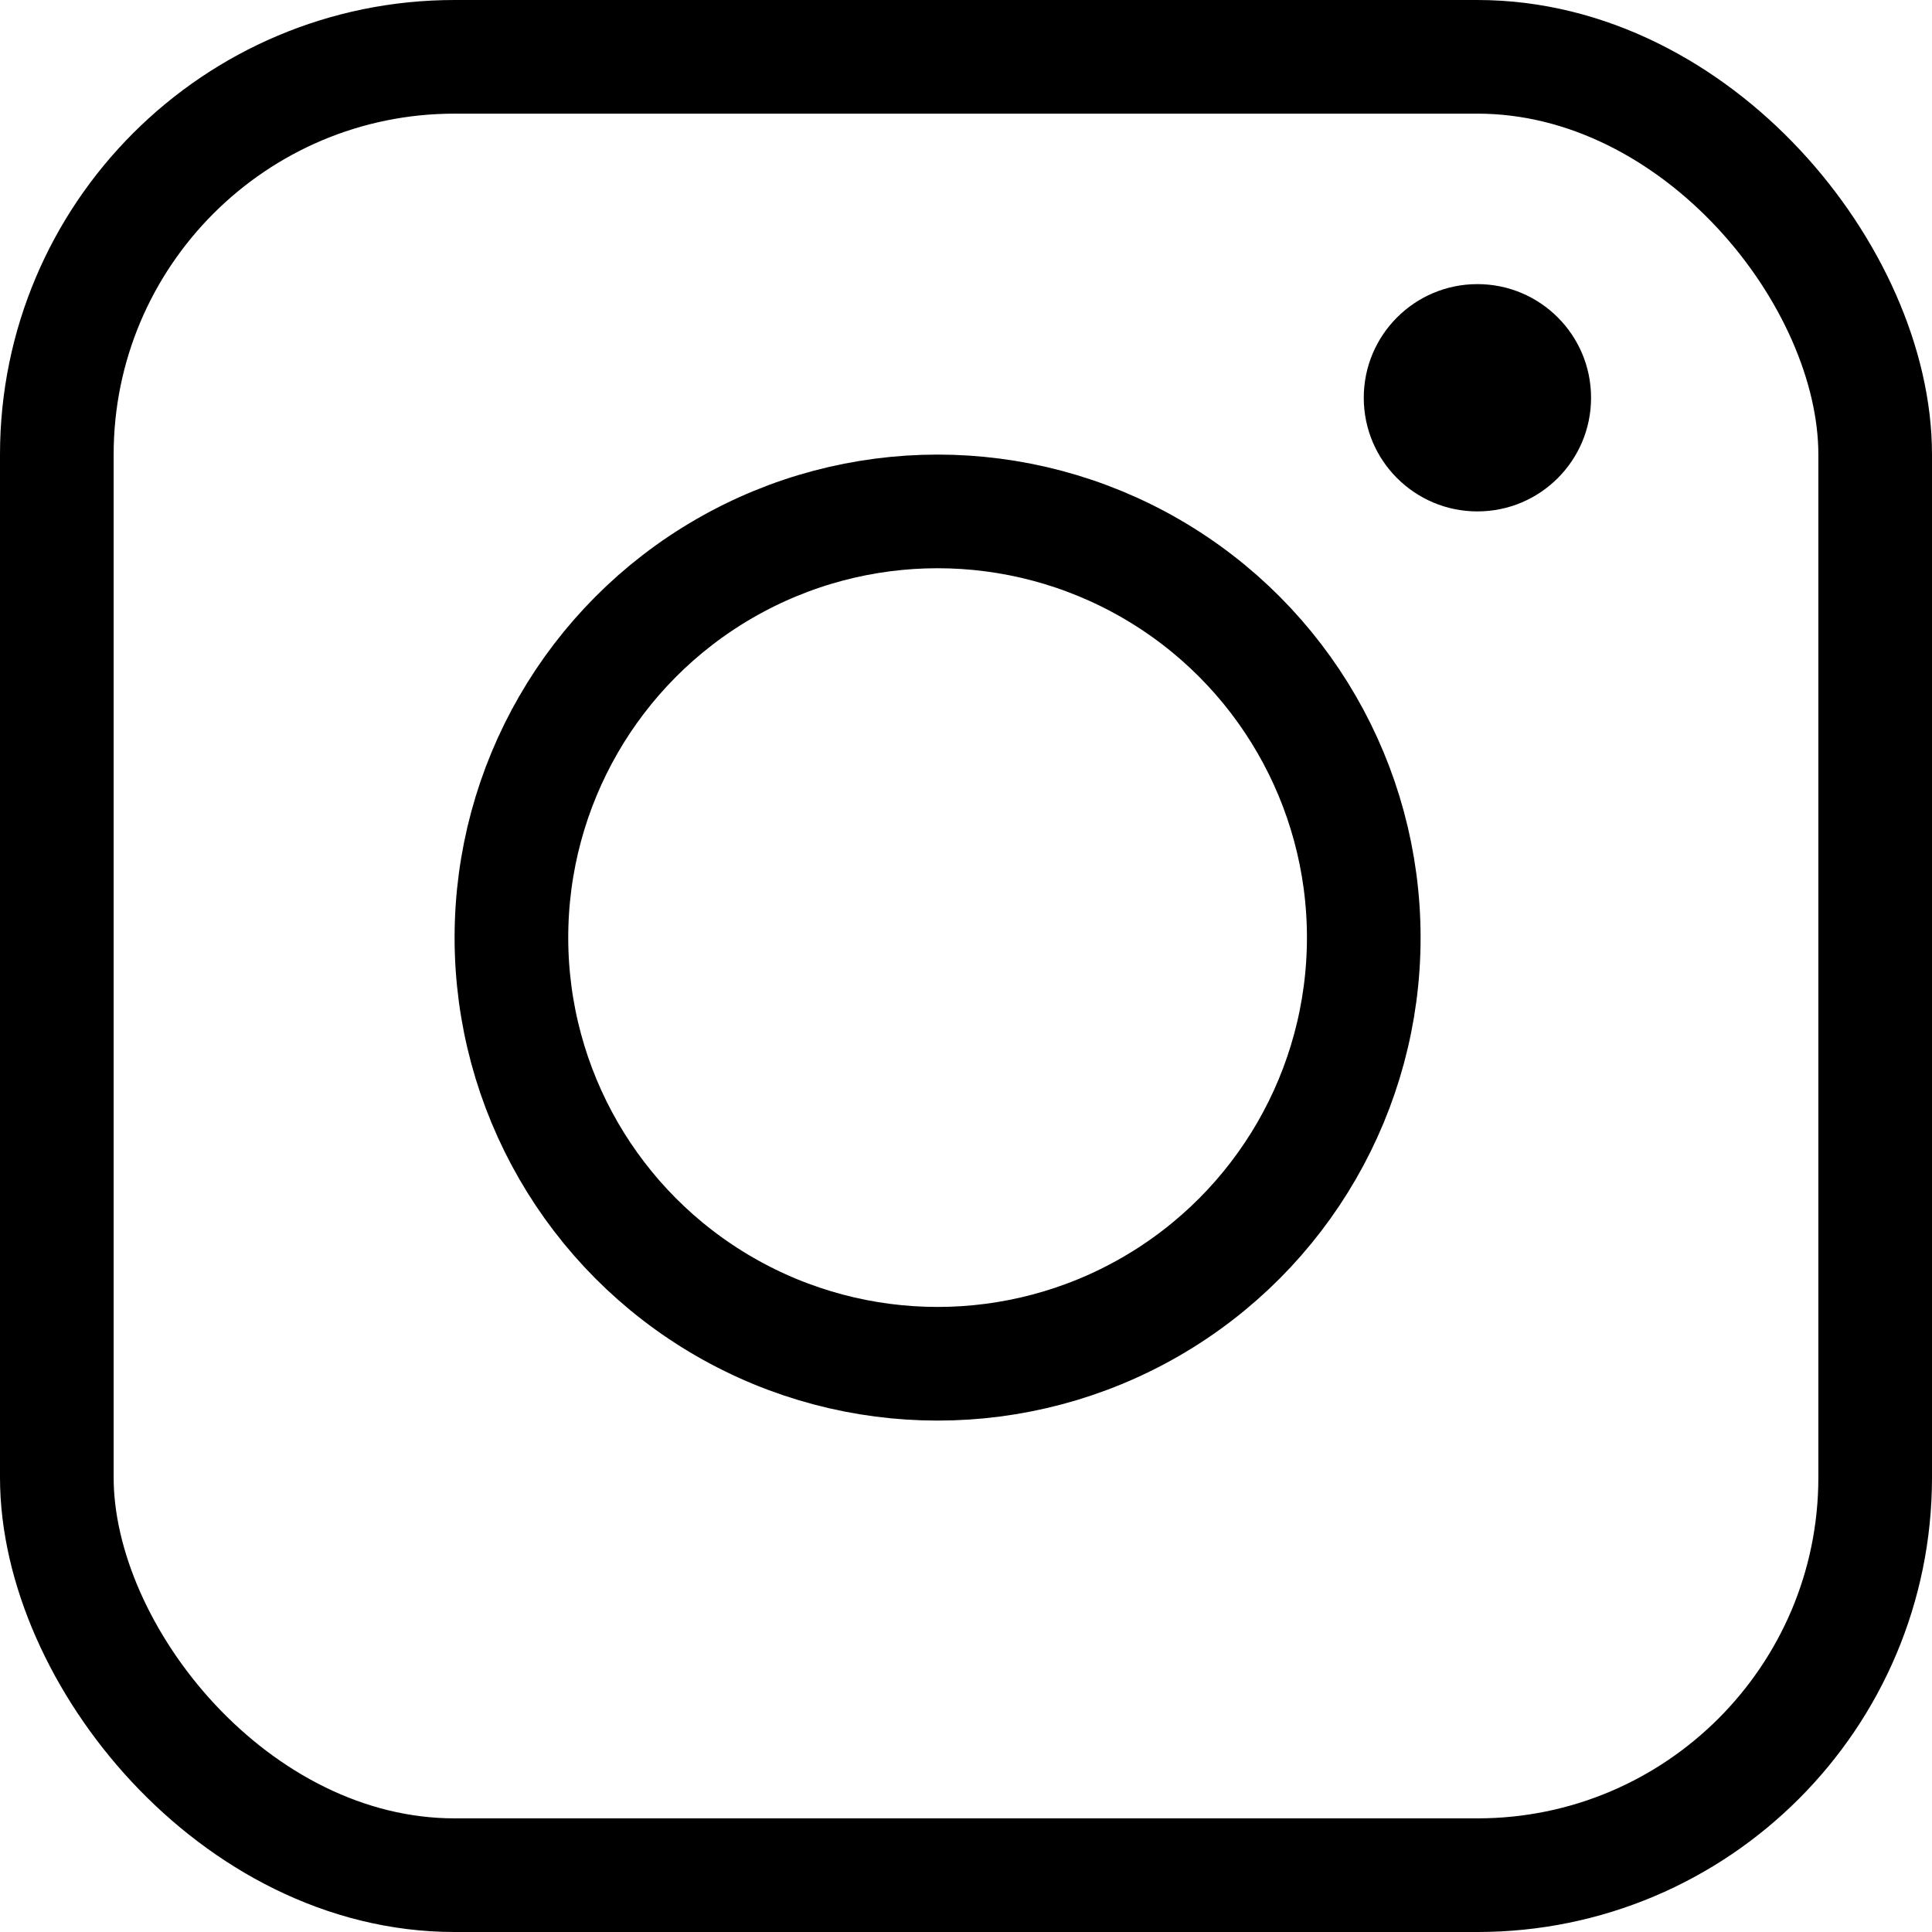
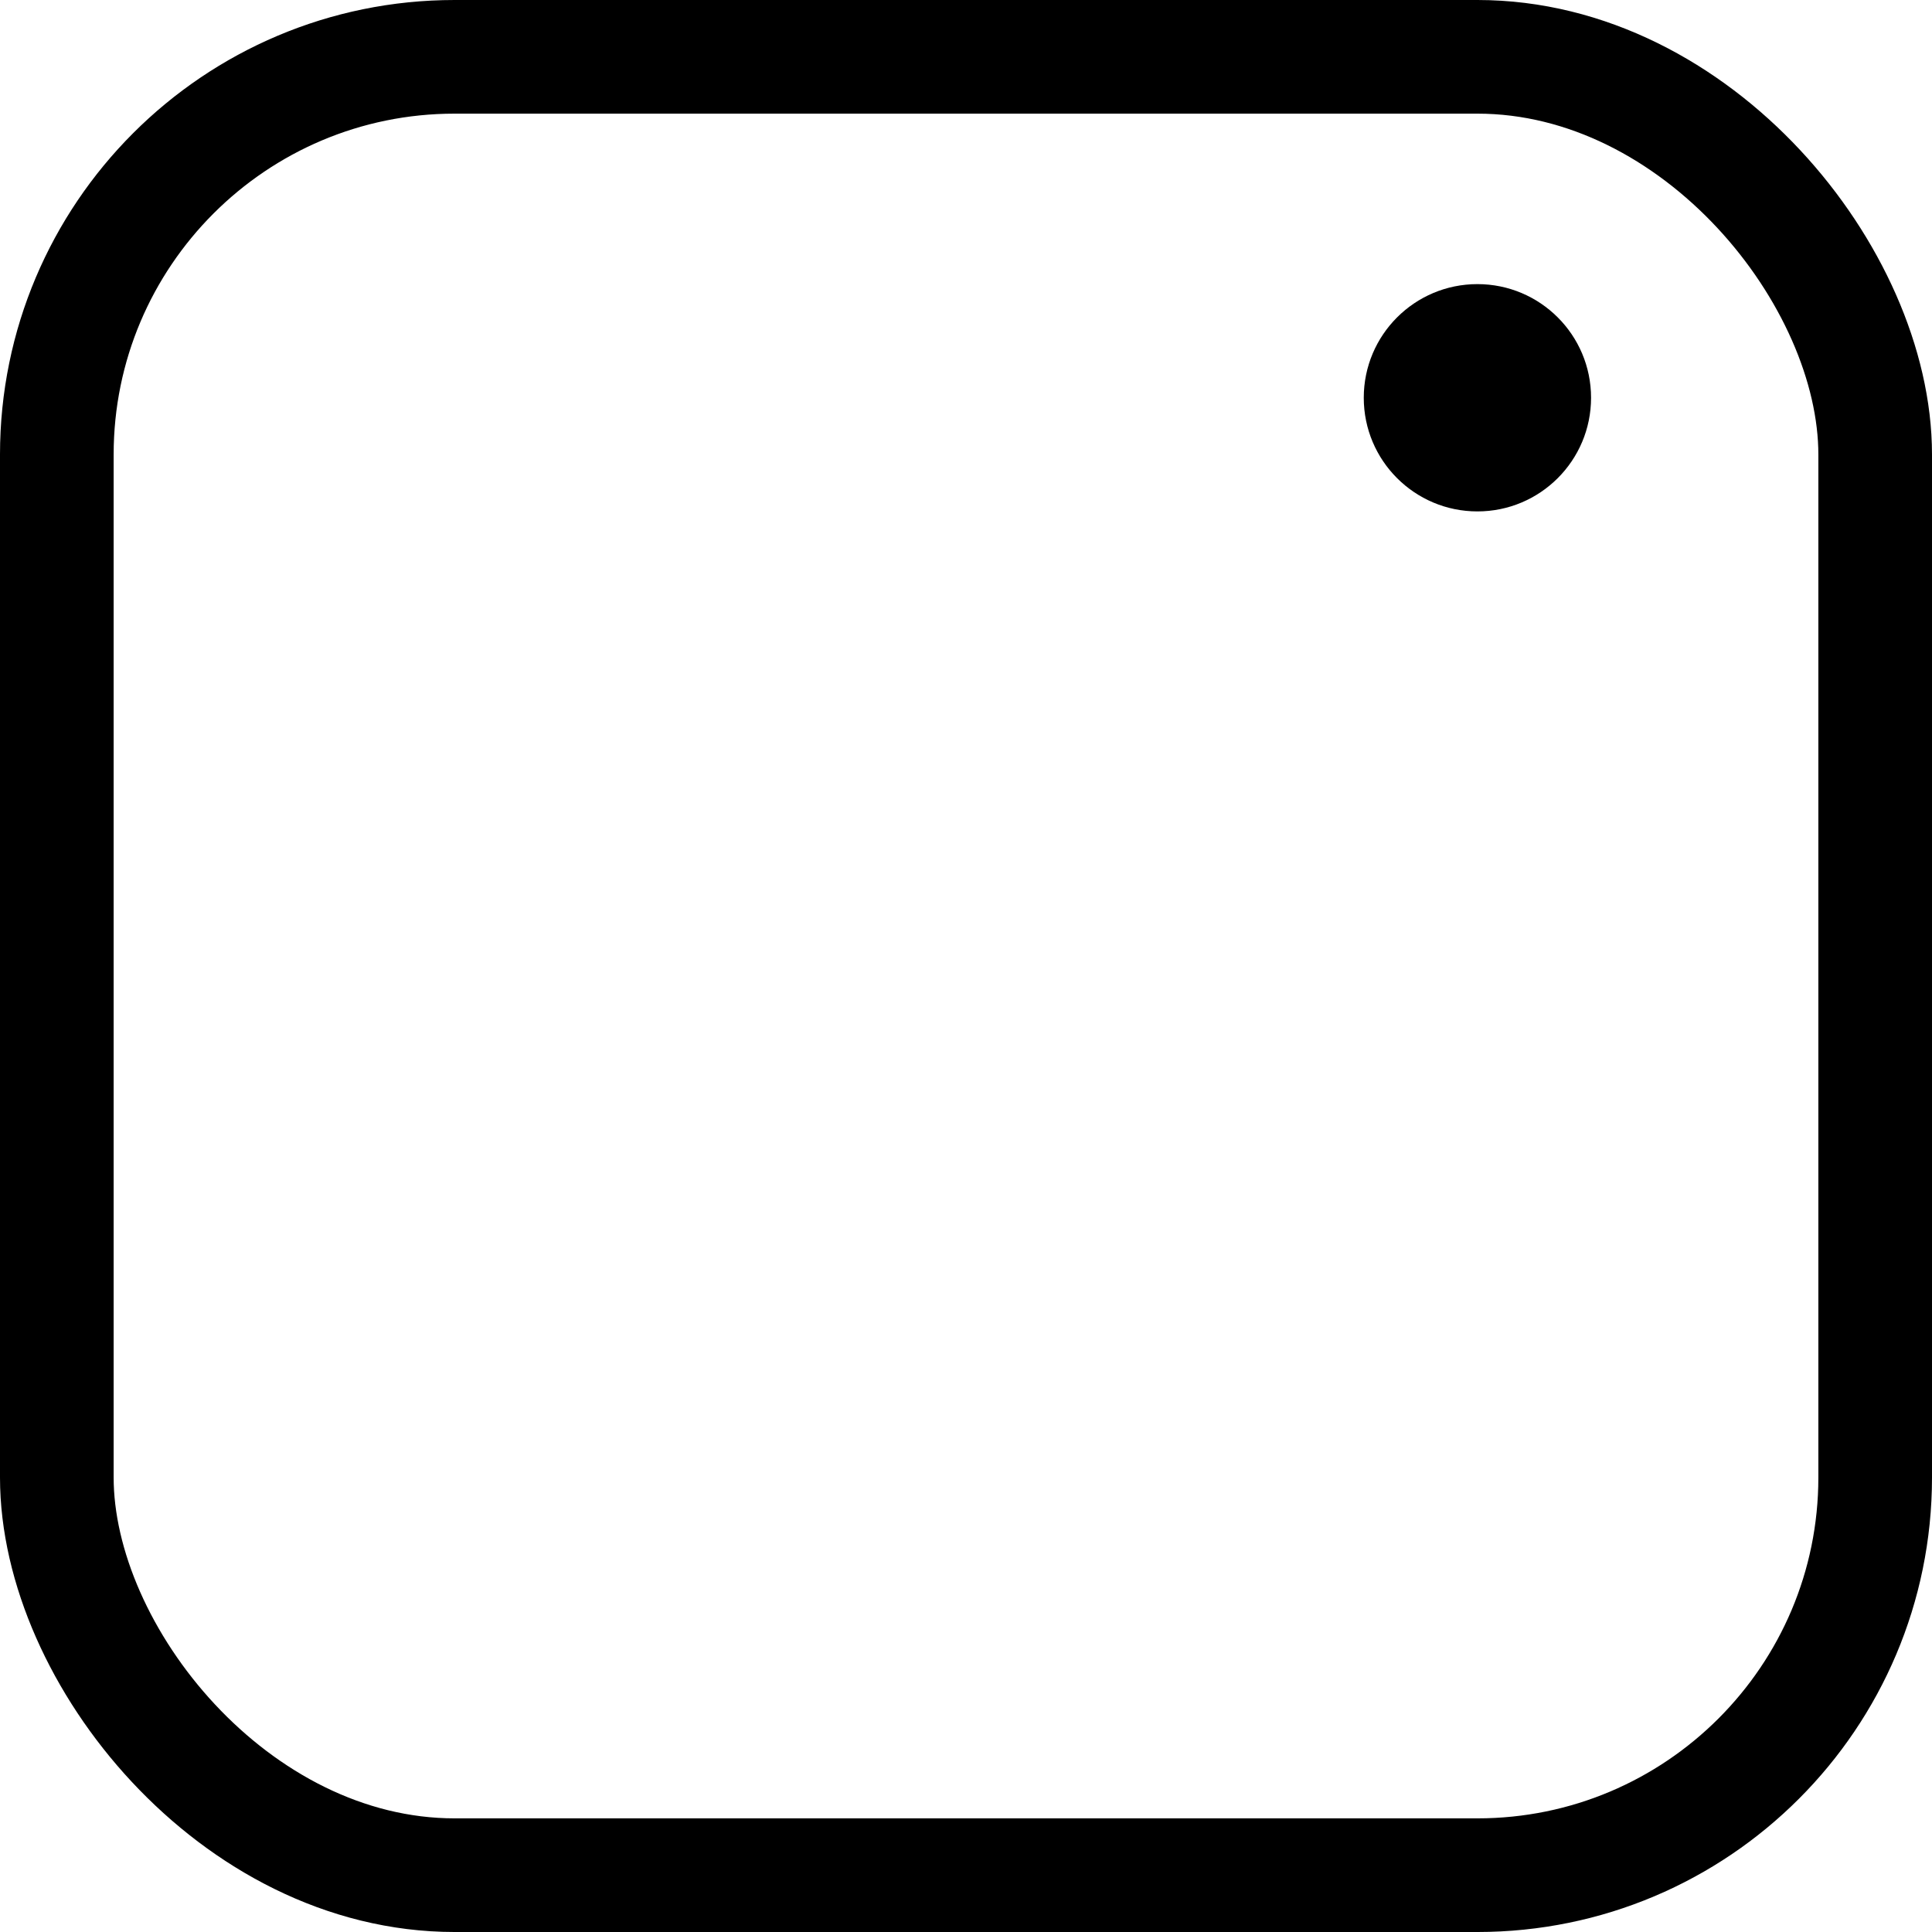
<svg xmlns="http://www.w3.org/2000/svg" width="34" height="34" viewBox="0 0 34 34" fill="none">
  <rect x="1" y="1" width="32" height="32" rx="7" stroke="black" stroke-width="2" />
-   <circle cx="16.5" cy="16.5" r="7.5" stroke="black" stroke-width="2" />
  <circle cx="26" cy="7" r="2" fill="black" />
</svg>